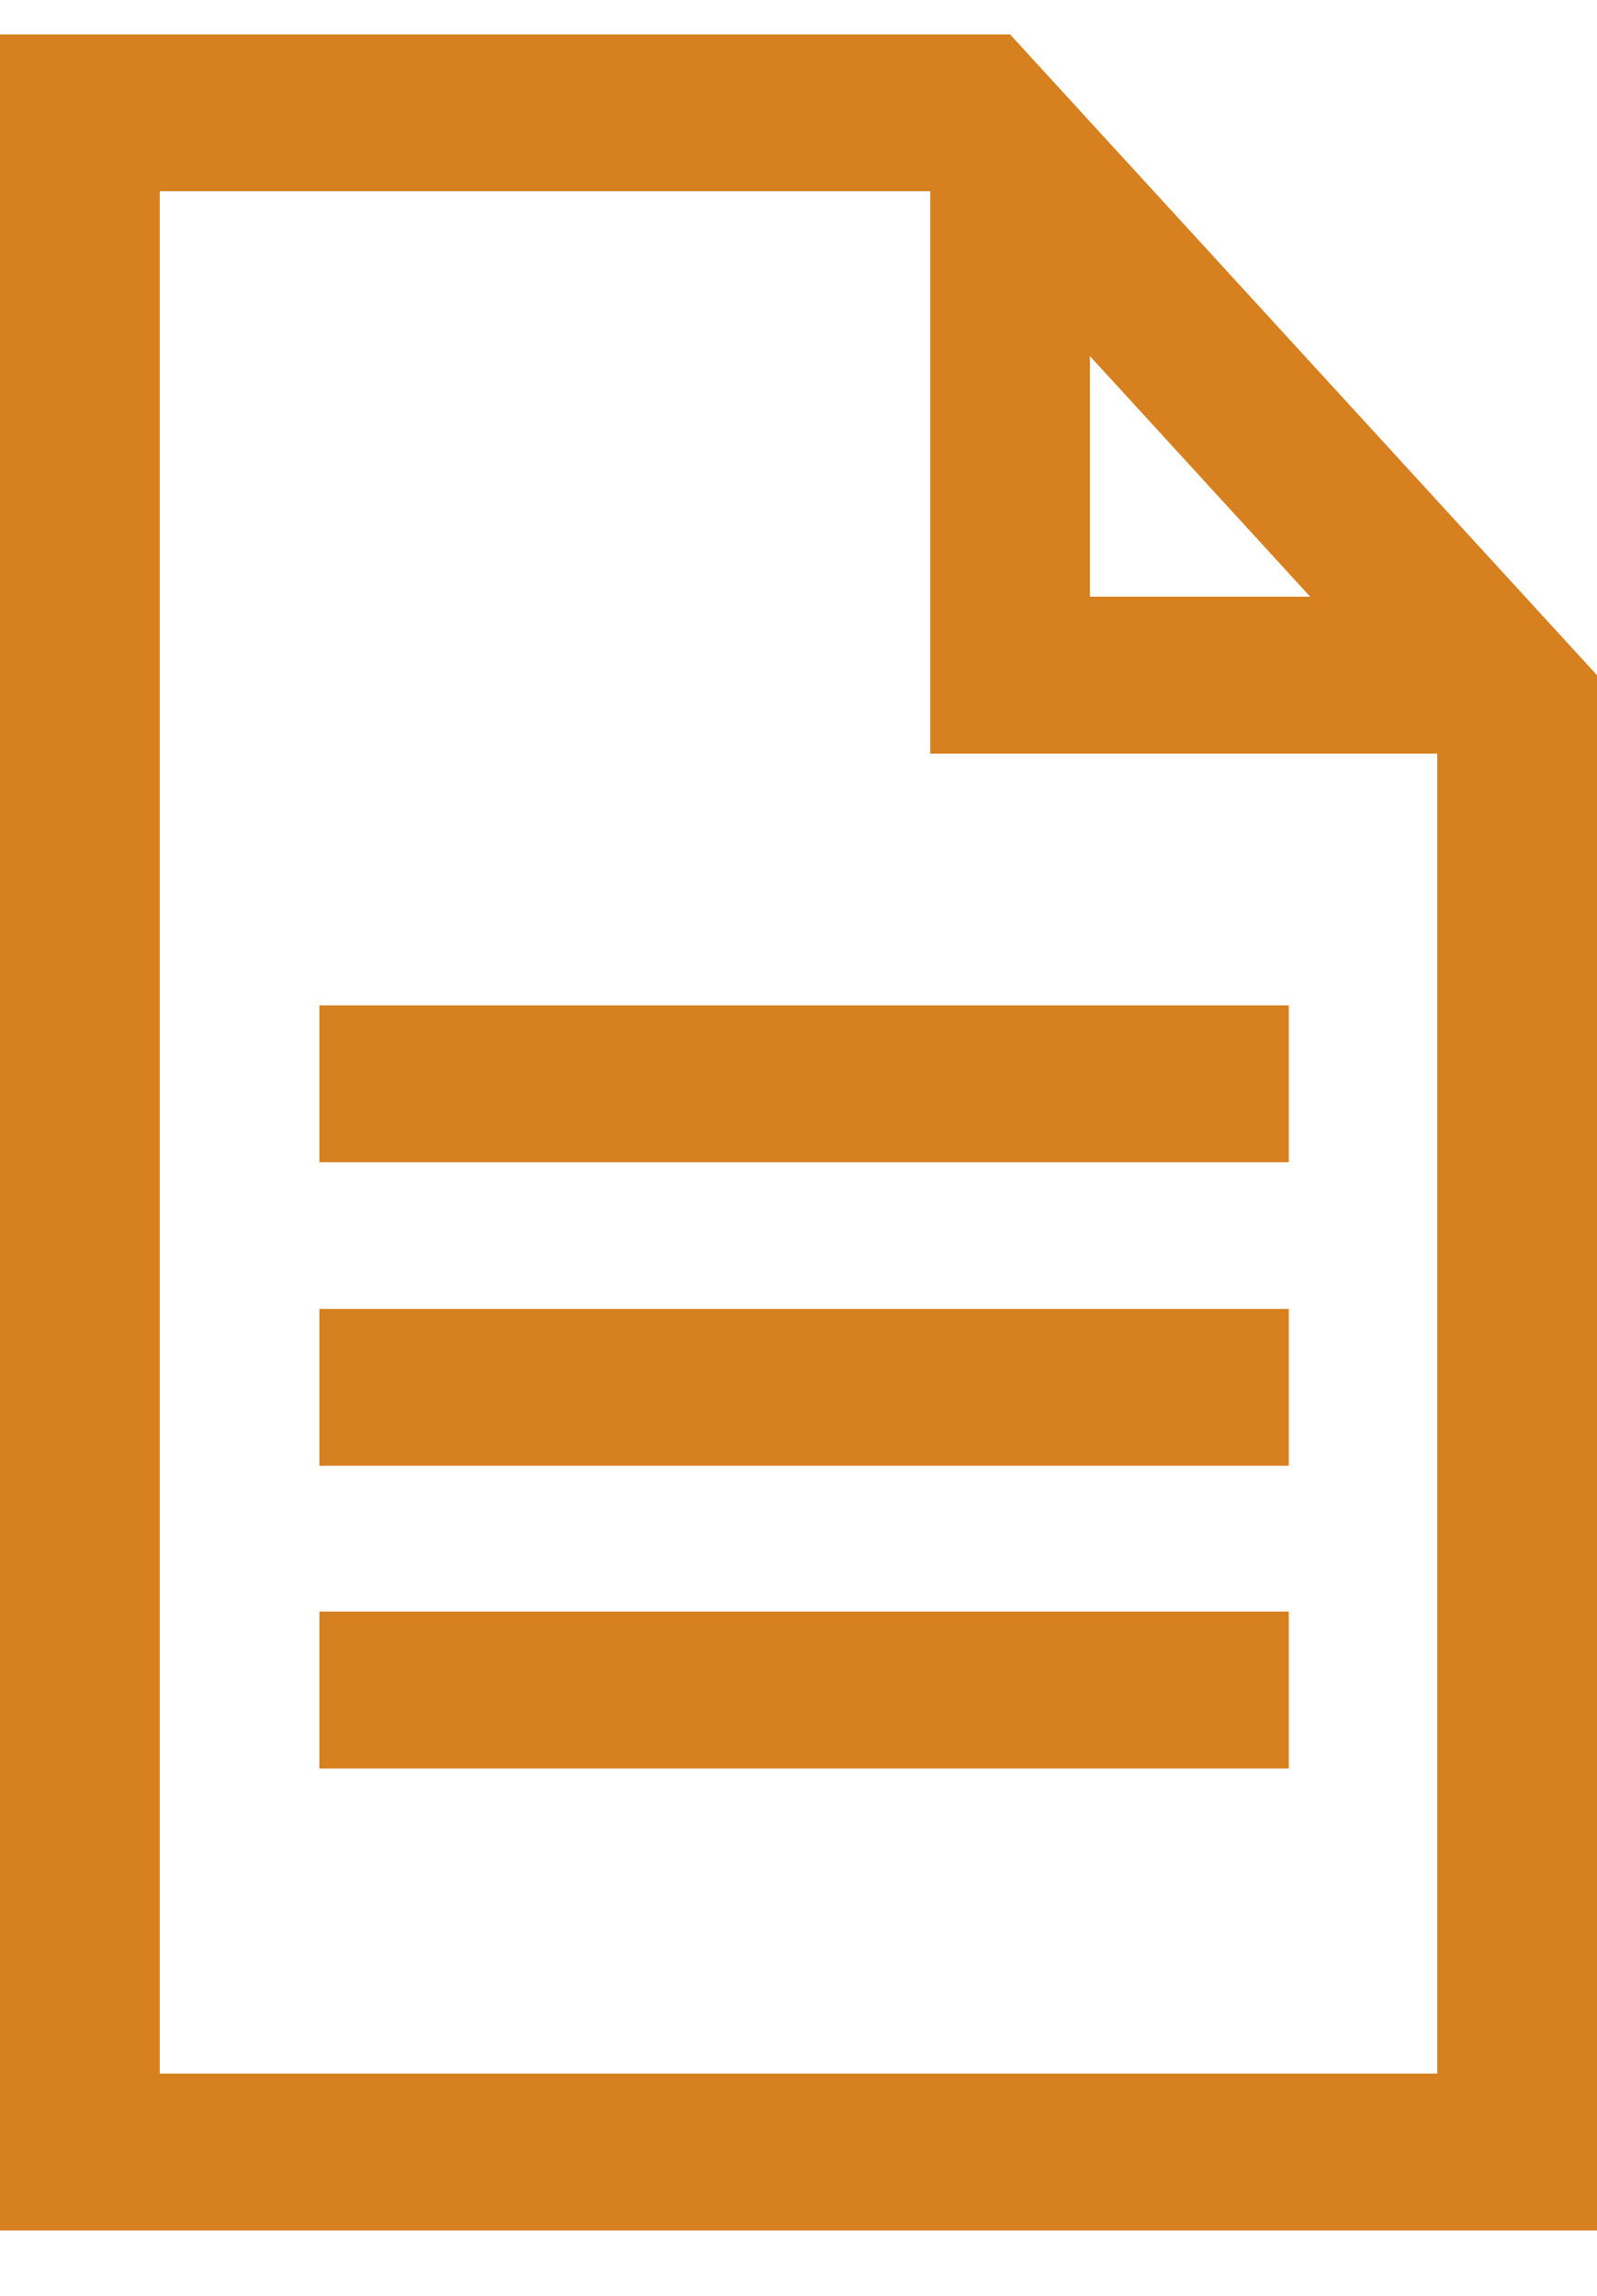
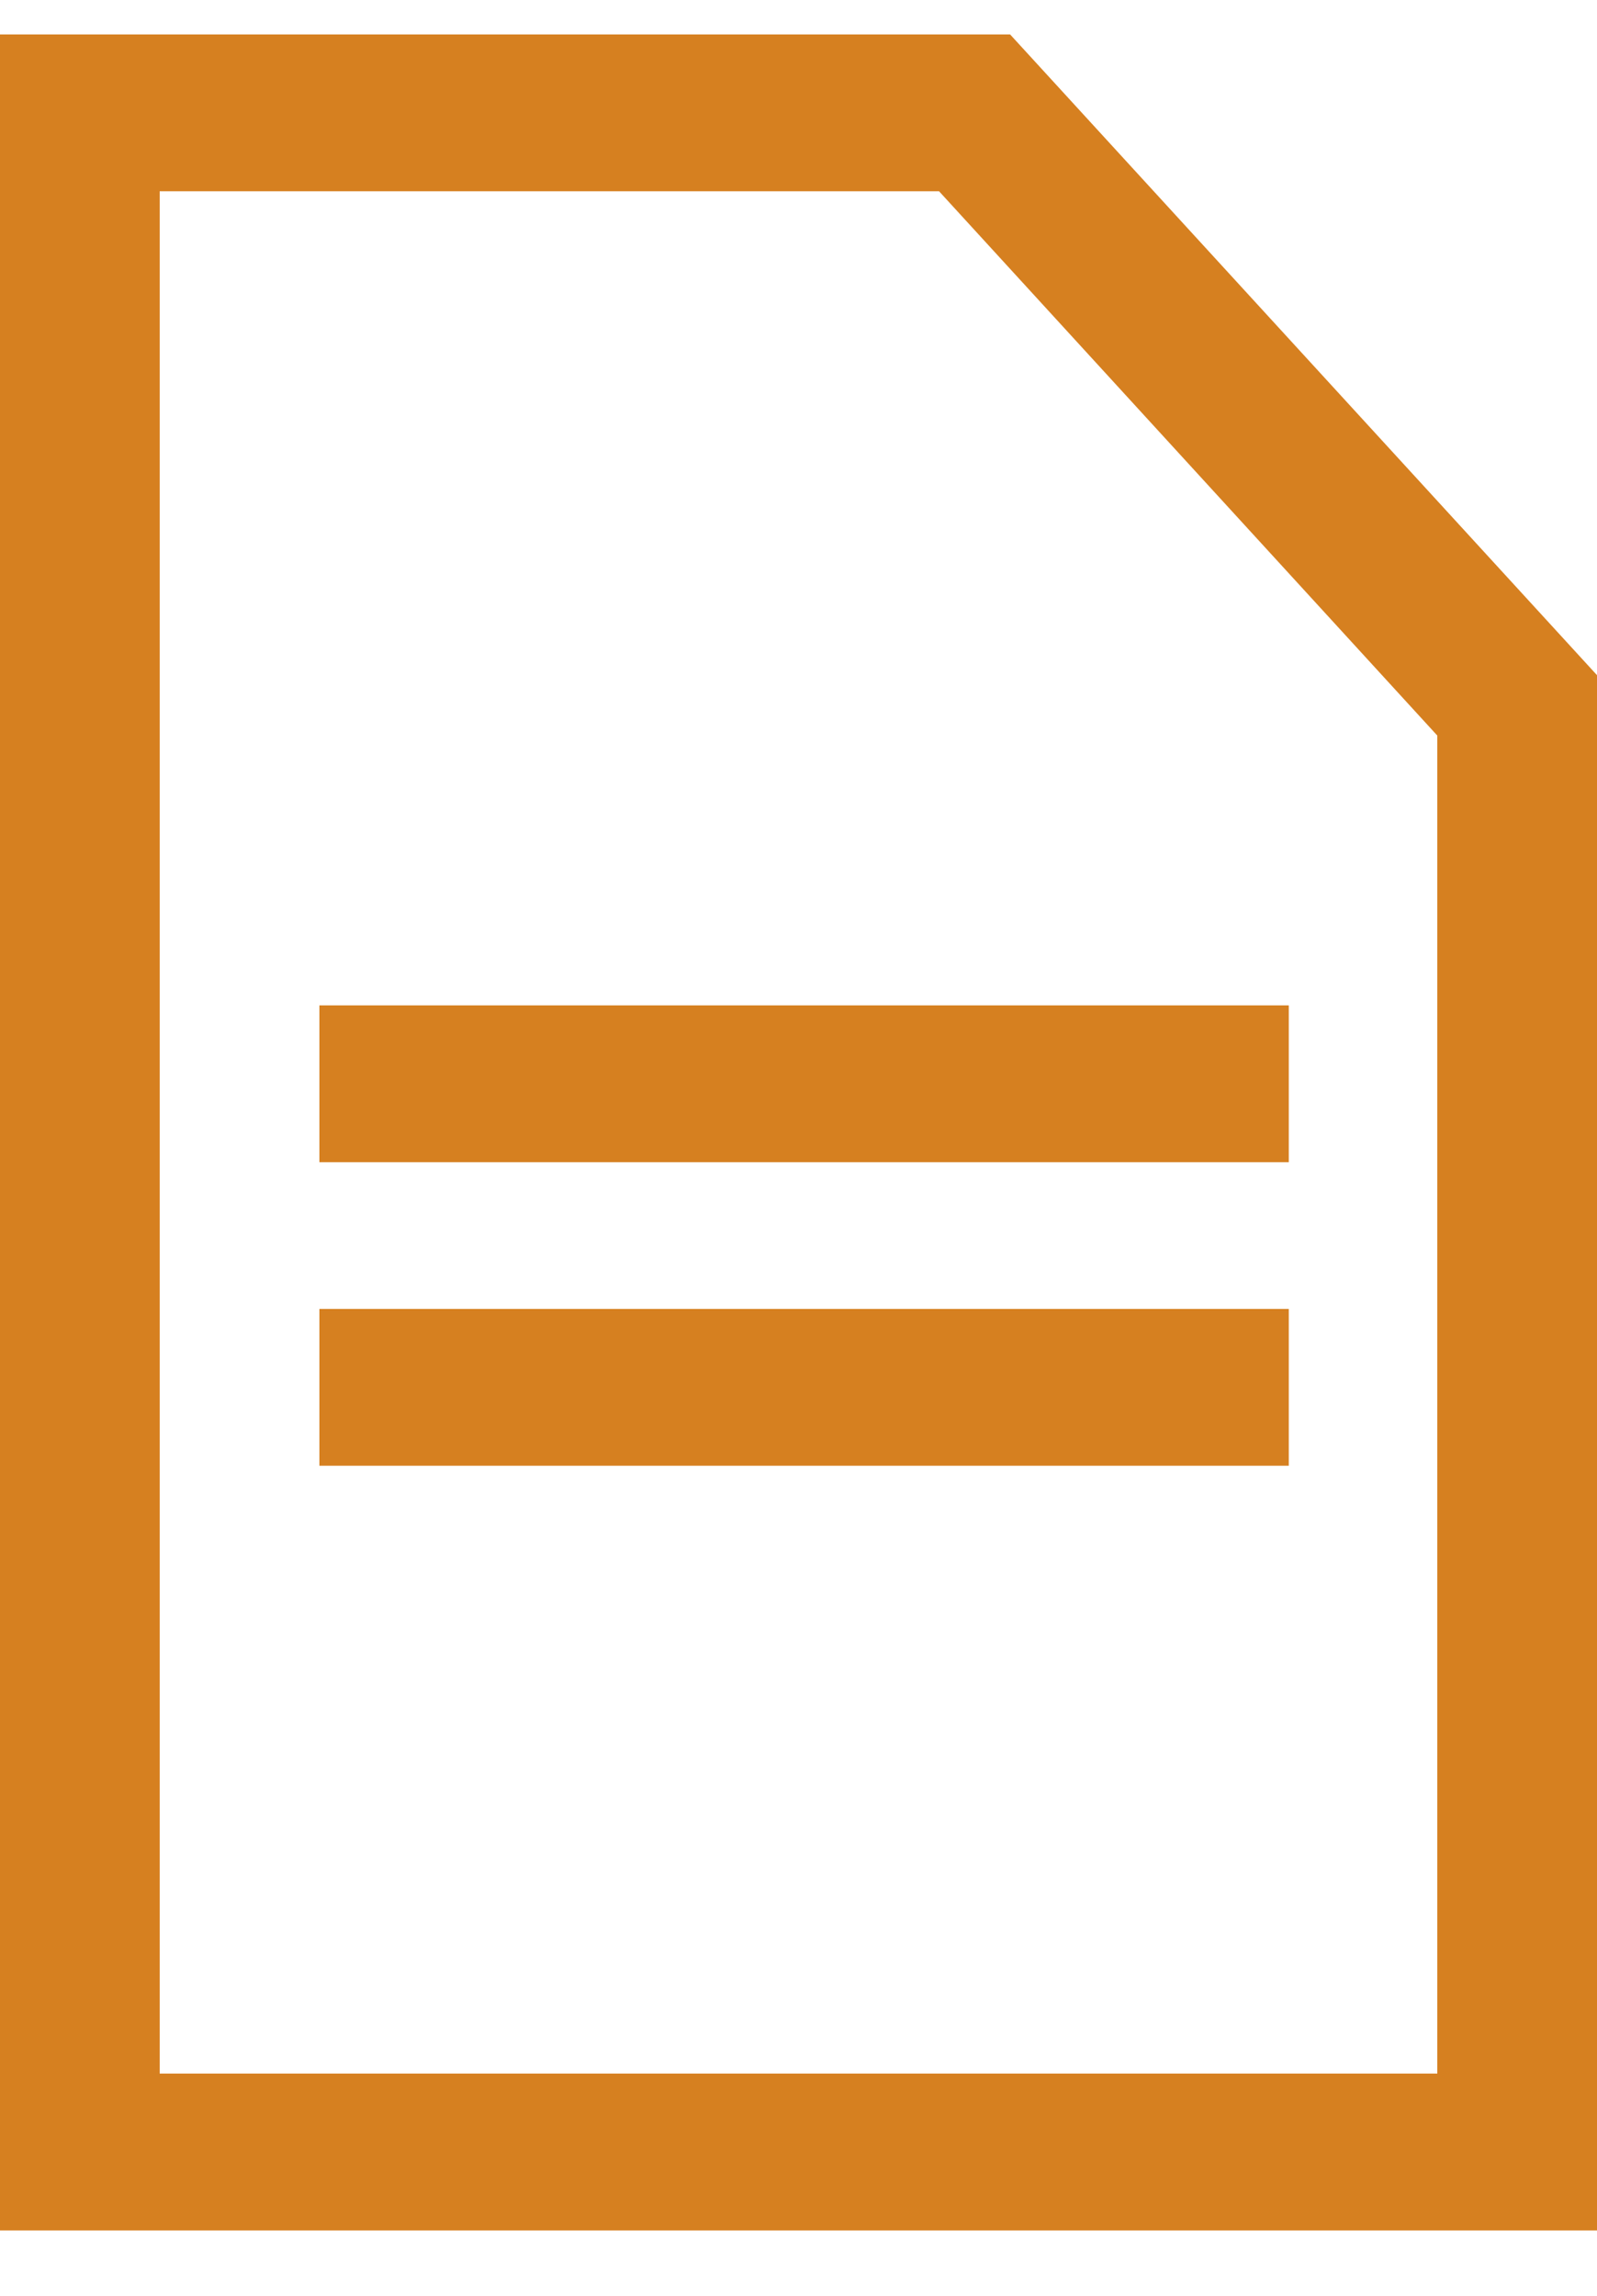
<svg xmlns="http://www.w3.org/2000/svg" width="16" height="23" viewBox="0 0 16 23" fill="none">
  <g clip-path="url(#clip0)">
    <path d="M9.408 1.916L14.4 7.369V20.773H1.6V1.916H9.408ZM10.12 0.345H0V22.345H16V6.764L10.12 0.345Z" fill="#D68020" />
-     <path d="M14.624 7.55H9.32V1.539H10.92V5.978H14.624V7.55Z" fill="#D68020" />
    <path d="M12.912 10.072H3.2V11.643H12.912V10.072Z" fill="#D68020" />
    <path d="M12.912 13.113H3.2V14.684H12.912V13.113Z" fill="#D68020" />
-     <path d="M12.912 16.145H3.2V17.717H12.912V16.145Z" fill="#D68020" />
  </g>
  <defs>
    <clipPath id="clip0">
      <rect y="0.345" width="16" height="22" fill="white" />
    </clipPath>
  </defs>
</svg>